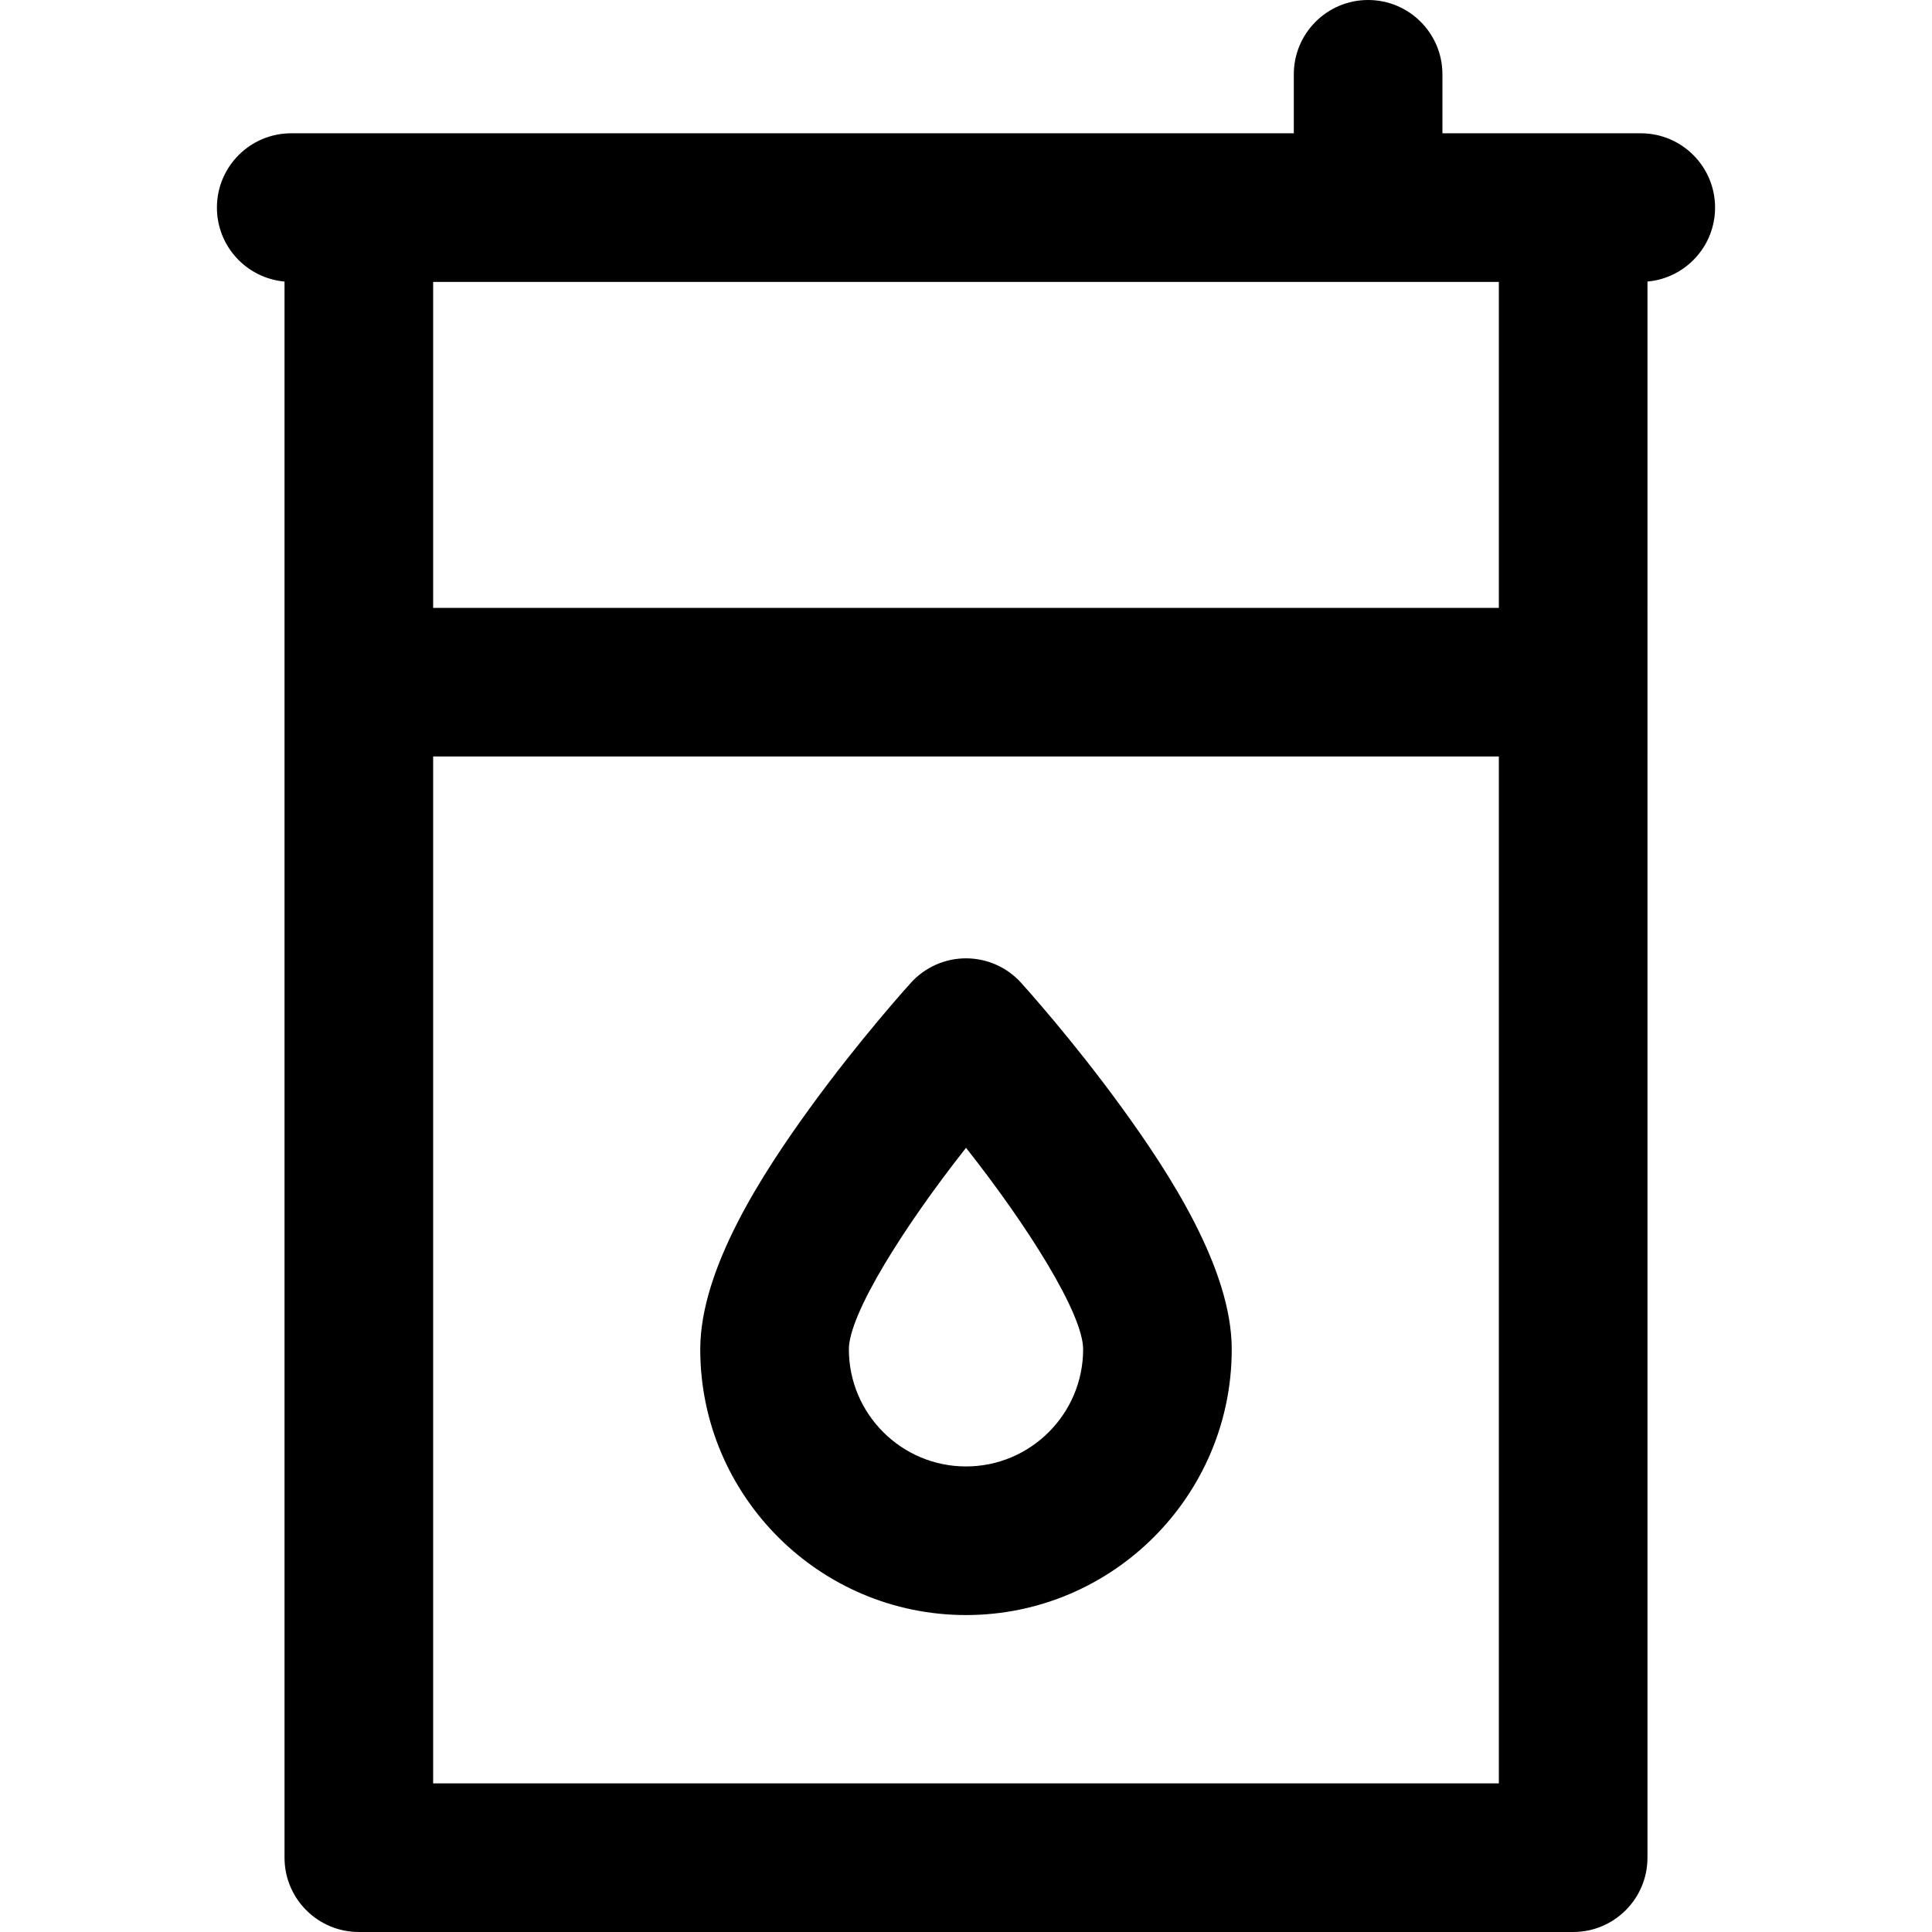
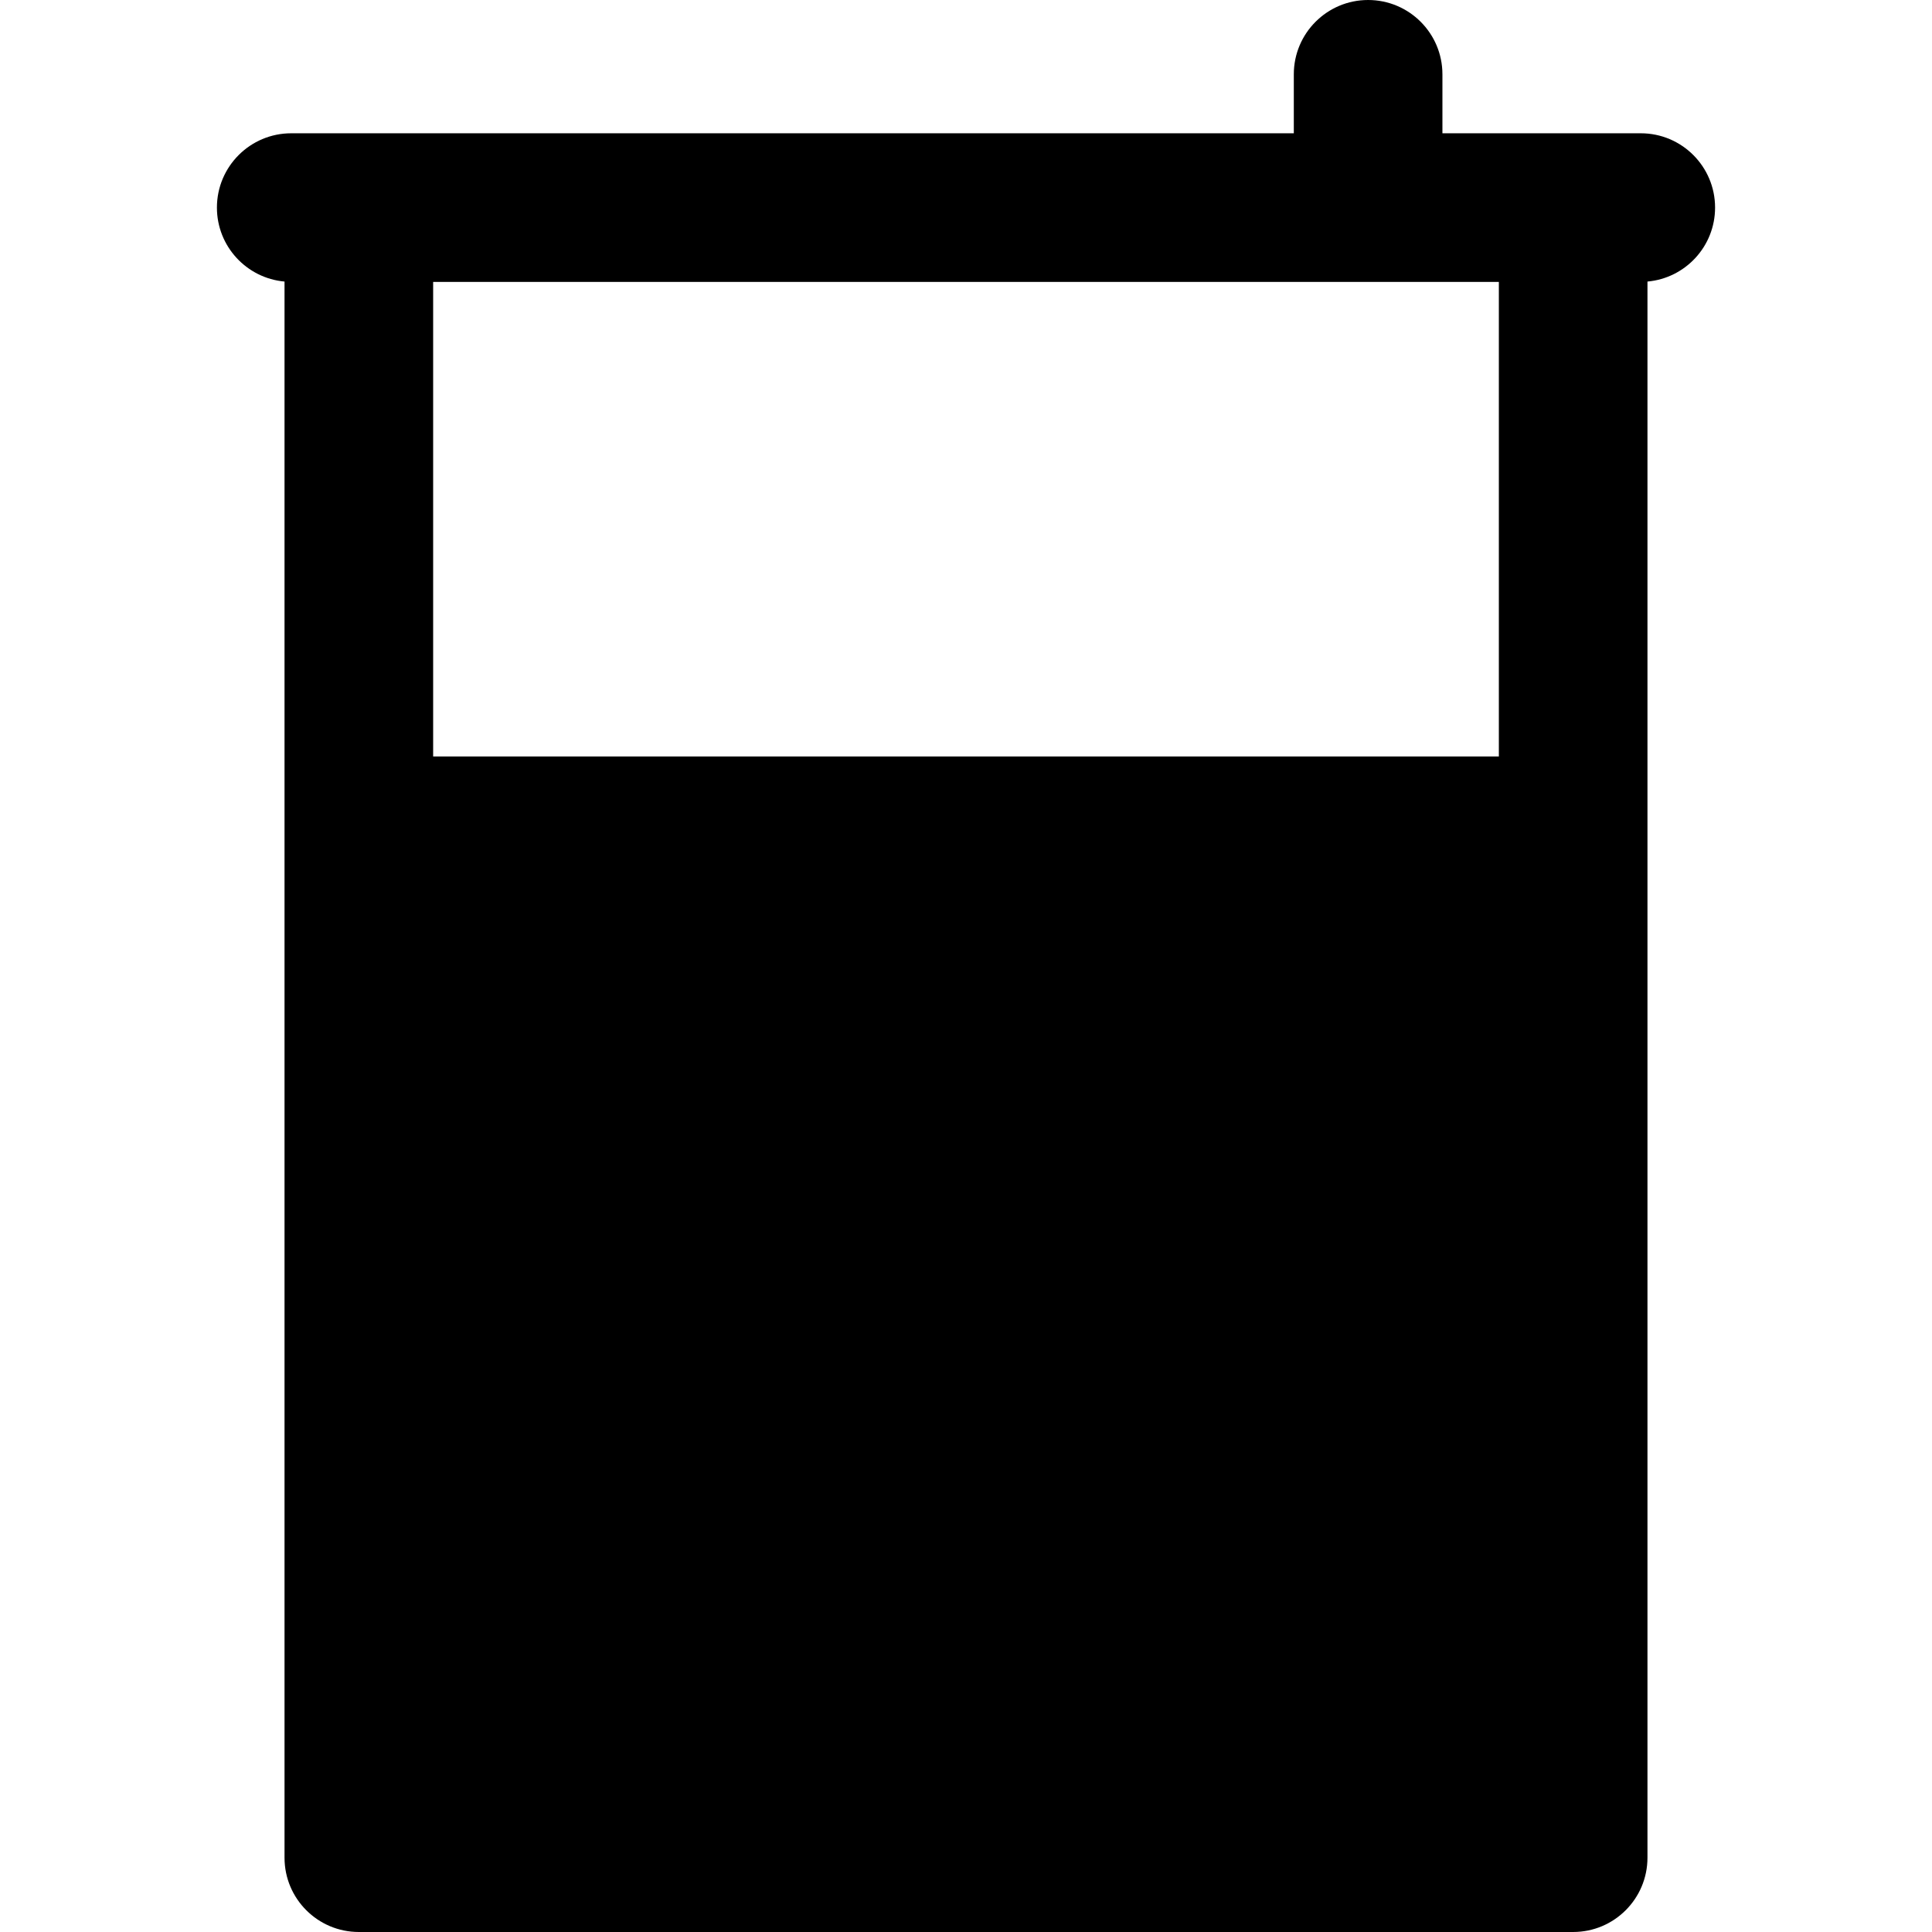
<svg xmlns="http://www.w3.org/2000/svg" version="1.1" id="Layer_1" x="0px" y="0px" viewBox="0 0 512 512" style="enable-background:new 0 0 512 512;" xml:space="preserve">
  <g>
    <g>
-       <path d="M434.821,35.321c-7.36,0-47.875,0-52.564,0V19.692C382.257,8.817,373.44,0,362.565,0s-19.692,8.817-19.692,19.692v15.629    c-11.109,0-256.639,0-265.694,0c-10.875,0-19.692,8.817-19.692,19.692c0,10.277,7.874,18.704,17.916,19.603v417.691    c0,10.875,8.817,19.692,19.692,19.692h321.809c10.875,0,19.692-8.817,19.692-19.692V74.615    c10.043-0.898,17.917-9.326,17.917-19.602C454.514,44.138,445.697,35.321,434.821,35.321z M397.213,472.615H114.788V200.478    h282.424V472.615z M397.213,161.094H114.788V74.706h282.424V161.094z" />
+       <path d="M434.821,35.321c-7.36,0-47.875,0-52.564,0V19.692C382.257,8.817,373.44,0,362.565,0s-19.692,8.817-19.692,19.692v15.629    c-11.109,0-256.639,0-265.694,0c-10.875,0-19.692,8.817-19.692,19.692c0,10.277,7.874,18.704,17.916,19.603v417.691    c0,10.875,8.817,19.692,19.692,19.692h321.809c10.875,0,19.692-8.817,19.692-19.692V74.615    c10.043-0.898,17.917-9.326,17.917-19.602C454.514,44.138,445.697,35.321,434.821,35.321z M397.213,472.615H114.788V200.478    h282.424V472.615z H114.788V74.706h282.424V161.094z" />
    </g>
  </g>
  <g>
    <g>
-       <path d="M297.303,293.548c-13.162-18.141-26.174-32.519-26.72-33.121c-3.732-4.113-9.028-6.459-14.583-6.459    s-10.85,2.346-14.583,6.459c-0.547,0.603-13.557,14.981-26.722,33.121c-12.501,17.227-29.121,42.608-29.121,64.033    c0,38.833,31.592,70.426,70.425,70.426s70.425-31.593,70.425-70.426C326.424,336.156,309.804,310.775,297.303,293.548z     M256.001,388.622c-17.115,0-31.04-13.925-31.04-31.042c0-9.303,14.479-32.396,31.047-53.399    c16.564,20.983,31.034,44.065,31.034,53.399C287.041,374.697,273.116,388.622,256.001,388.622z" />
-     </g>
+       </g>
  </g>
  <g>
</g>
  <g>
</g>
  <g>
</g>
  <g>
</g>
  <g>
</g>
  <g>
</g>
  <g>
</g>
  <g>
</g>
  <g>
</g>
  <g>
</g>
  <g>
</g>
  <g>
</g>
  <g>
</g>
  <g>
</g>
  <g>
</g>
</svg>